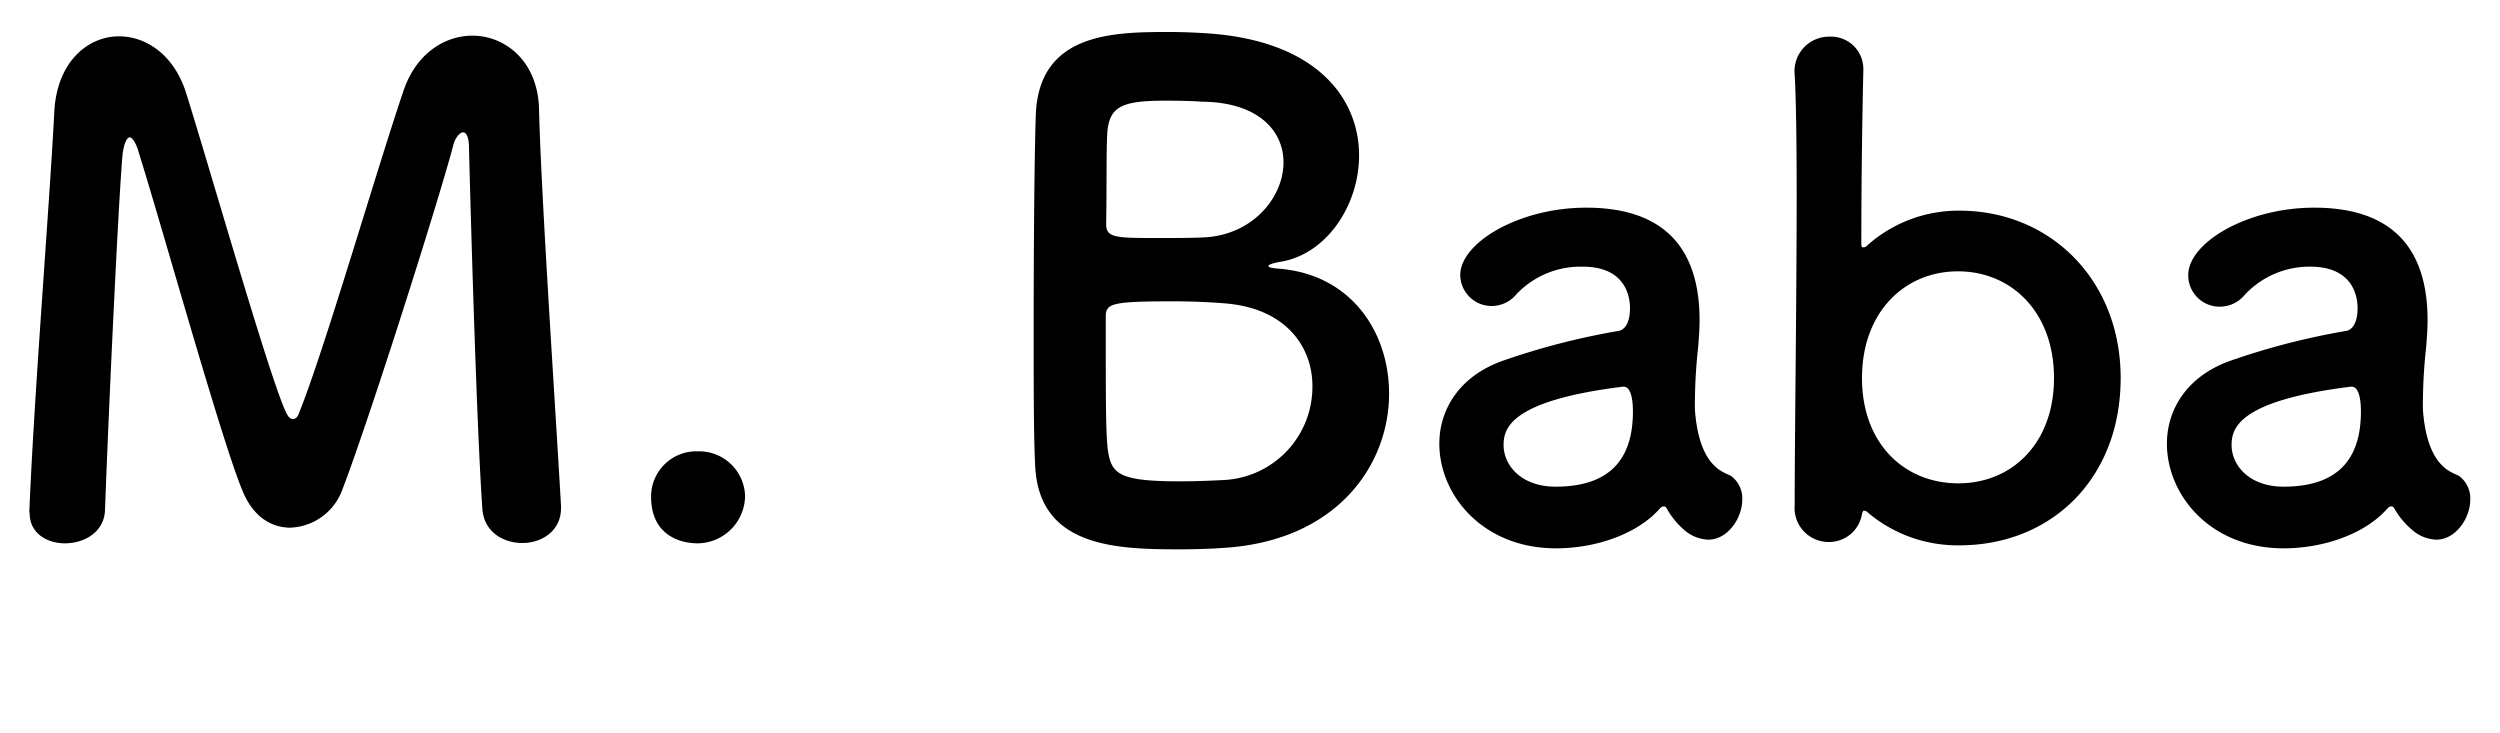
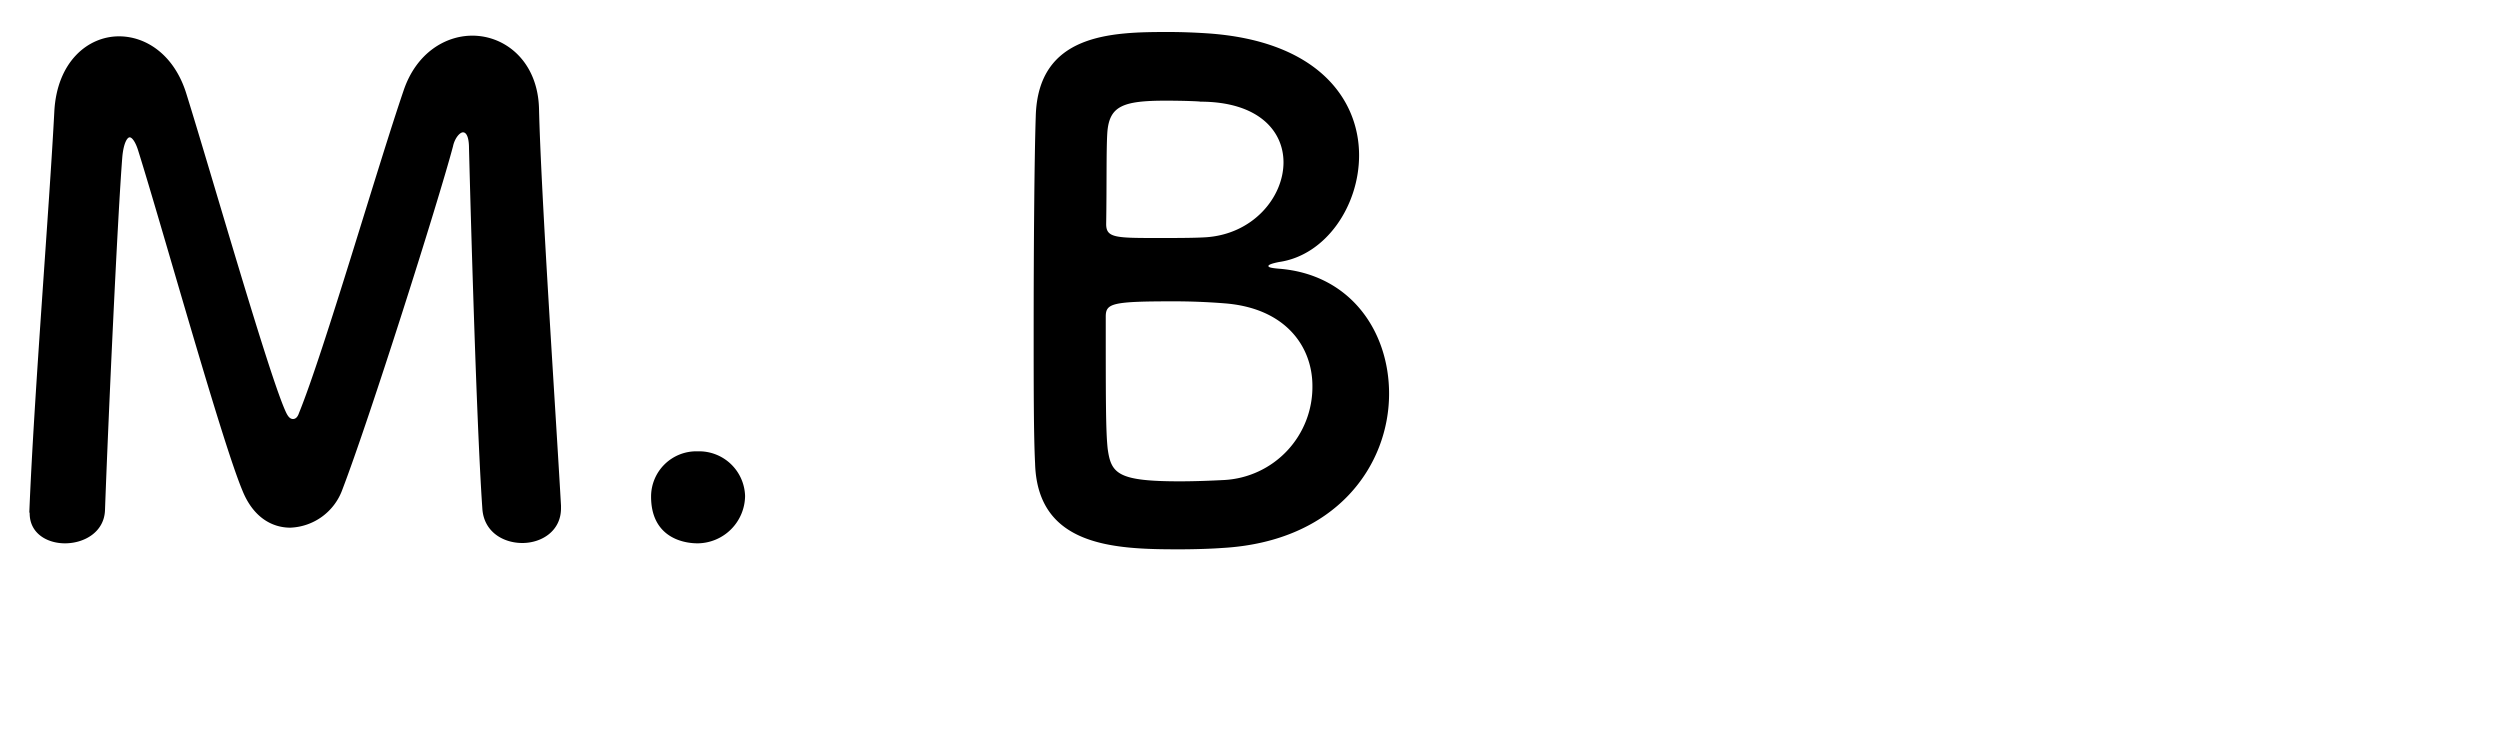
<svg xmlns="http://www.w3.org/2000/svg" viewBox="0 0 300 88">
  <title>M. Baba</title>
  <path d="M3.52,61.44c.56-14,2.4-36.48,3-48.08.32-5.92,4-9,7.76-9,3.28,0,6.64,2.24,8.08,6.88,3,9.6,10.08,34.4,12,38.32.24.48.48.72.8.72s.56-.24.72-.72c3-7.36,9.44-29.6,12.56-38.72,1.52-4.48,5-6.56,8.24-6.56,4,0,7.84,3.12,8,8.72.24,10.32,2,36.32,2.64,47.68V61c0,2.72-2.32,4.16-4.64,4.16s-4.64-1.36-4.8-4.16c-.8-11.44-1.6-43.2-1.6-43.2,0-1.36-.32-1.92-.72-1.92s-1,.72-1.2,1.68c-1.76,6.64-10,32.64-13.28,41.2a6.92,6.92,0,0,1-6.24,4.56c-2.24,0-4.48-1.28-5.76-4.48C26.56,52.8,19.52,27.44,16.56,18c-.32-1-.72-1.52-1-1.52s-.72.64-.88,2.32c-.56,7-1.68,31.36-2.08,42.4-.08,2.64-2.48,4-4.8,4-2.16,0-4.24-1.2-4.24-3.6Z" />
  <path d="M83.73,65.2c-2.16,0-5.6-1-5.6-5.6a5.43,5.43,0,0,1,5.6-5.44,5.52,5.52,0,0,1,5.68,5.36A5.75,5.75,0,0,1,83.73,65.2Z" />
  <path d="M146.61,65.76c-1,.08-3.12.16-5.12.16-7.76,0-17-.32-17.28-10.32-.17-3.36-.17-9.36-.17-15.84,0-9.76.08-20.64.25-25.76.24-10,9.12-10.16,15.92-10.16,1.76,0,3.44.08,4.64.16,13.28.88,18.24,7.92,18.24,14.64,0,6.08-4,12-9.6,12.8-.8.16-1.28.32-1.28.48s.32.24,1.2.32c8.64.64,13.28,7.52,13.28,15C166.69,55.76,160.45,65,146.61,65.76Zm10.88-19.44c0-4.72-3.2-9.36-10.56-9.92-2-.16-4.08-.24-6.08-.24-7.44,0-8.16.24-8.16,1.84,0,10,0,13.68.23,15.84.41,3,1.2,3.92,8.65,3.92,1.84,0,3.84-.08,5.36-.16A11.19,11.19,0,0,0,157.49,46.32Zm-17.6-34.24c-5.12,0-6.72.64-7,3.68-.15,1.92-.07,6.48-.15,11.12,0,1.68,1.12,1.68,6.4,1.68,1.91,0,4,0,5.44-.08,5.76-.32,9.44-4.8,9.44-9,0-3.76-3-7.28-10-7.28C144.05,12.16,142,12.08,139.89,12.08Z" />
-   <path d="M202.11,63.6A9.53,9.53,0,0,1,200,61a.43.43,0,0,0-.32-.24.69.69,0,0,0-.48.24c-2.72,3.12-7.76,4.8-12.48,4.8-8.8,0-14-6.4-14-12.56,0-4.08,2.4-8.16,7.76-10a86.46,86.46,0,0,1,13.68-3.52c.8-.08,1.44-1,1.44-2.72,0-1-.24-5-5.68-5A10.59,10.59,0,0,0,182,35.28a3.88,3.88,0,0,1-3,1.44A3.76,3.76,0,0,1,175.23,33c0-3.84,7-8.08,15.12-8.08,8.8,0,13.6,4.32,13.6,13.52,0,1-.08,2-.16,3.12a62.52,62.52,0,0,0-.4,6.64,12.42,12.42,0,0,0,.08,1.84c.72,6.4,3.68,6.64,4.32,7.12a3.35,3.35,0,0,1,1.28,2.8c0,2.24-1.76,4.8-4.08,4.8A4.68,4.68,0,0,1,202.11,63.6Zm-7.36-17.2c-13.52,1.68-14.32,5-14.32,7,0,2.48,2.16,5,6.24,5,6.48,0,9.28-3.28,9.28-9,0-1.2-.16-3-1.12-3Z" />
-   <path d="M224.16,61.52a.69.69,0,0,0-.48-.24c-.08,0-.16.08-.24.4a4,4,0,0,1-4,3.36,4.08,4.08,0,0,1-4.08-4.4c0-8,.24-24.8.24-37.44,0-6.32-.08-11.6-.24-14.24a4.14,4.14,0,0,1,4.16-4.56,3.88,3.88,0,0,1,4.08,4v.16c-.08,3.36-.24,11.44-.24,20.72,0,.32.08.4.24.4a.52.52,0,0,0,.4-.16,16.39,16.39,0,0,1,11.12-4.24c11,0,19.36,8.4,19.36,20.08,0,12.08-8.32,20.08-19.36,20.08A16.68,16.68,0,0,1,224.16,61.52Zm22.32-16.16c0-7.92-5.12-12.8-11.52-12.8s-11.52,4.88-11.52,12.8S228.56,58,235,58,246.48,53.2,246.48,45.36Z" />
-   <path d="M289.47,63.6A9.53,9.53,0,0,1,287.31,61a.43.43,0,0,0-.32-.24.69.69,0,0,0-.48.24c-2.72,3.12-7.76,4.8-12.48,4.8-8.8,0-14-6.4-14-12.56,0-4.08,2.4-8.16,7.76-10a86.46,86.46,0,0,1,13.68-3.52c.8-.08,1.44-1,1.44-2.72,0-1-.24-5-5.68-5a10.59,10.59,0,0,0-7.84,3.36,3.88,3.88,0,0,1-3,1.44A3.76,3.76,0,0,1,262.59,33c0-3.84,7-8.08,15.12-8.08,8.8,0,13.6,4.32,13.6,13.52,0,1-.08,2-.16,3.12a62.52,62.52,0,0,0-.4,6.64,12.42,12.42,0,0,0,.08,1.84c.72,6.4,3.68,6.64,4.32,7.12a3.35,3.35,0,0,1,1.28,2.8c0,2.24-1.76,4.8-4.08,4.8A4.68,4.68,0,0,1,289.47,63.6Zm-7.36-17.2c-13.52,1.68-14.32,5-14.32,7,0,2.48,2.16,5,6.24,5,6.48,0,9.28-3.28,9.28-9,0-1.2-.16-3-1.12-3Z" />
</svg>